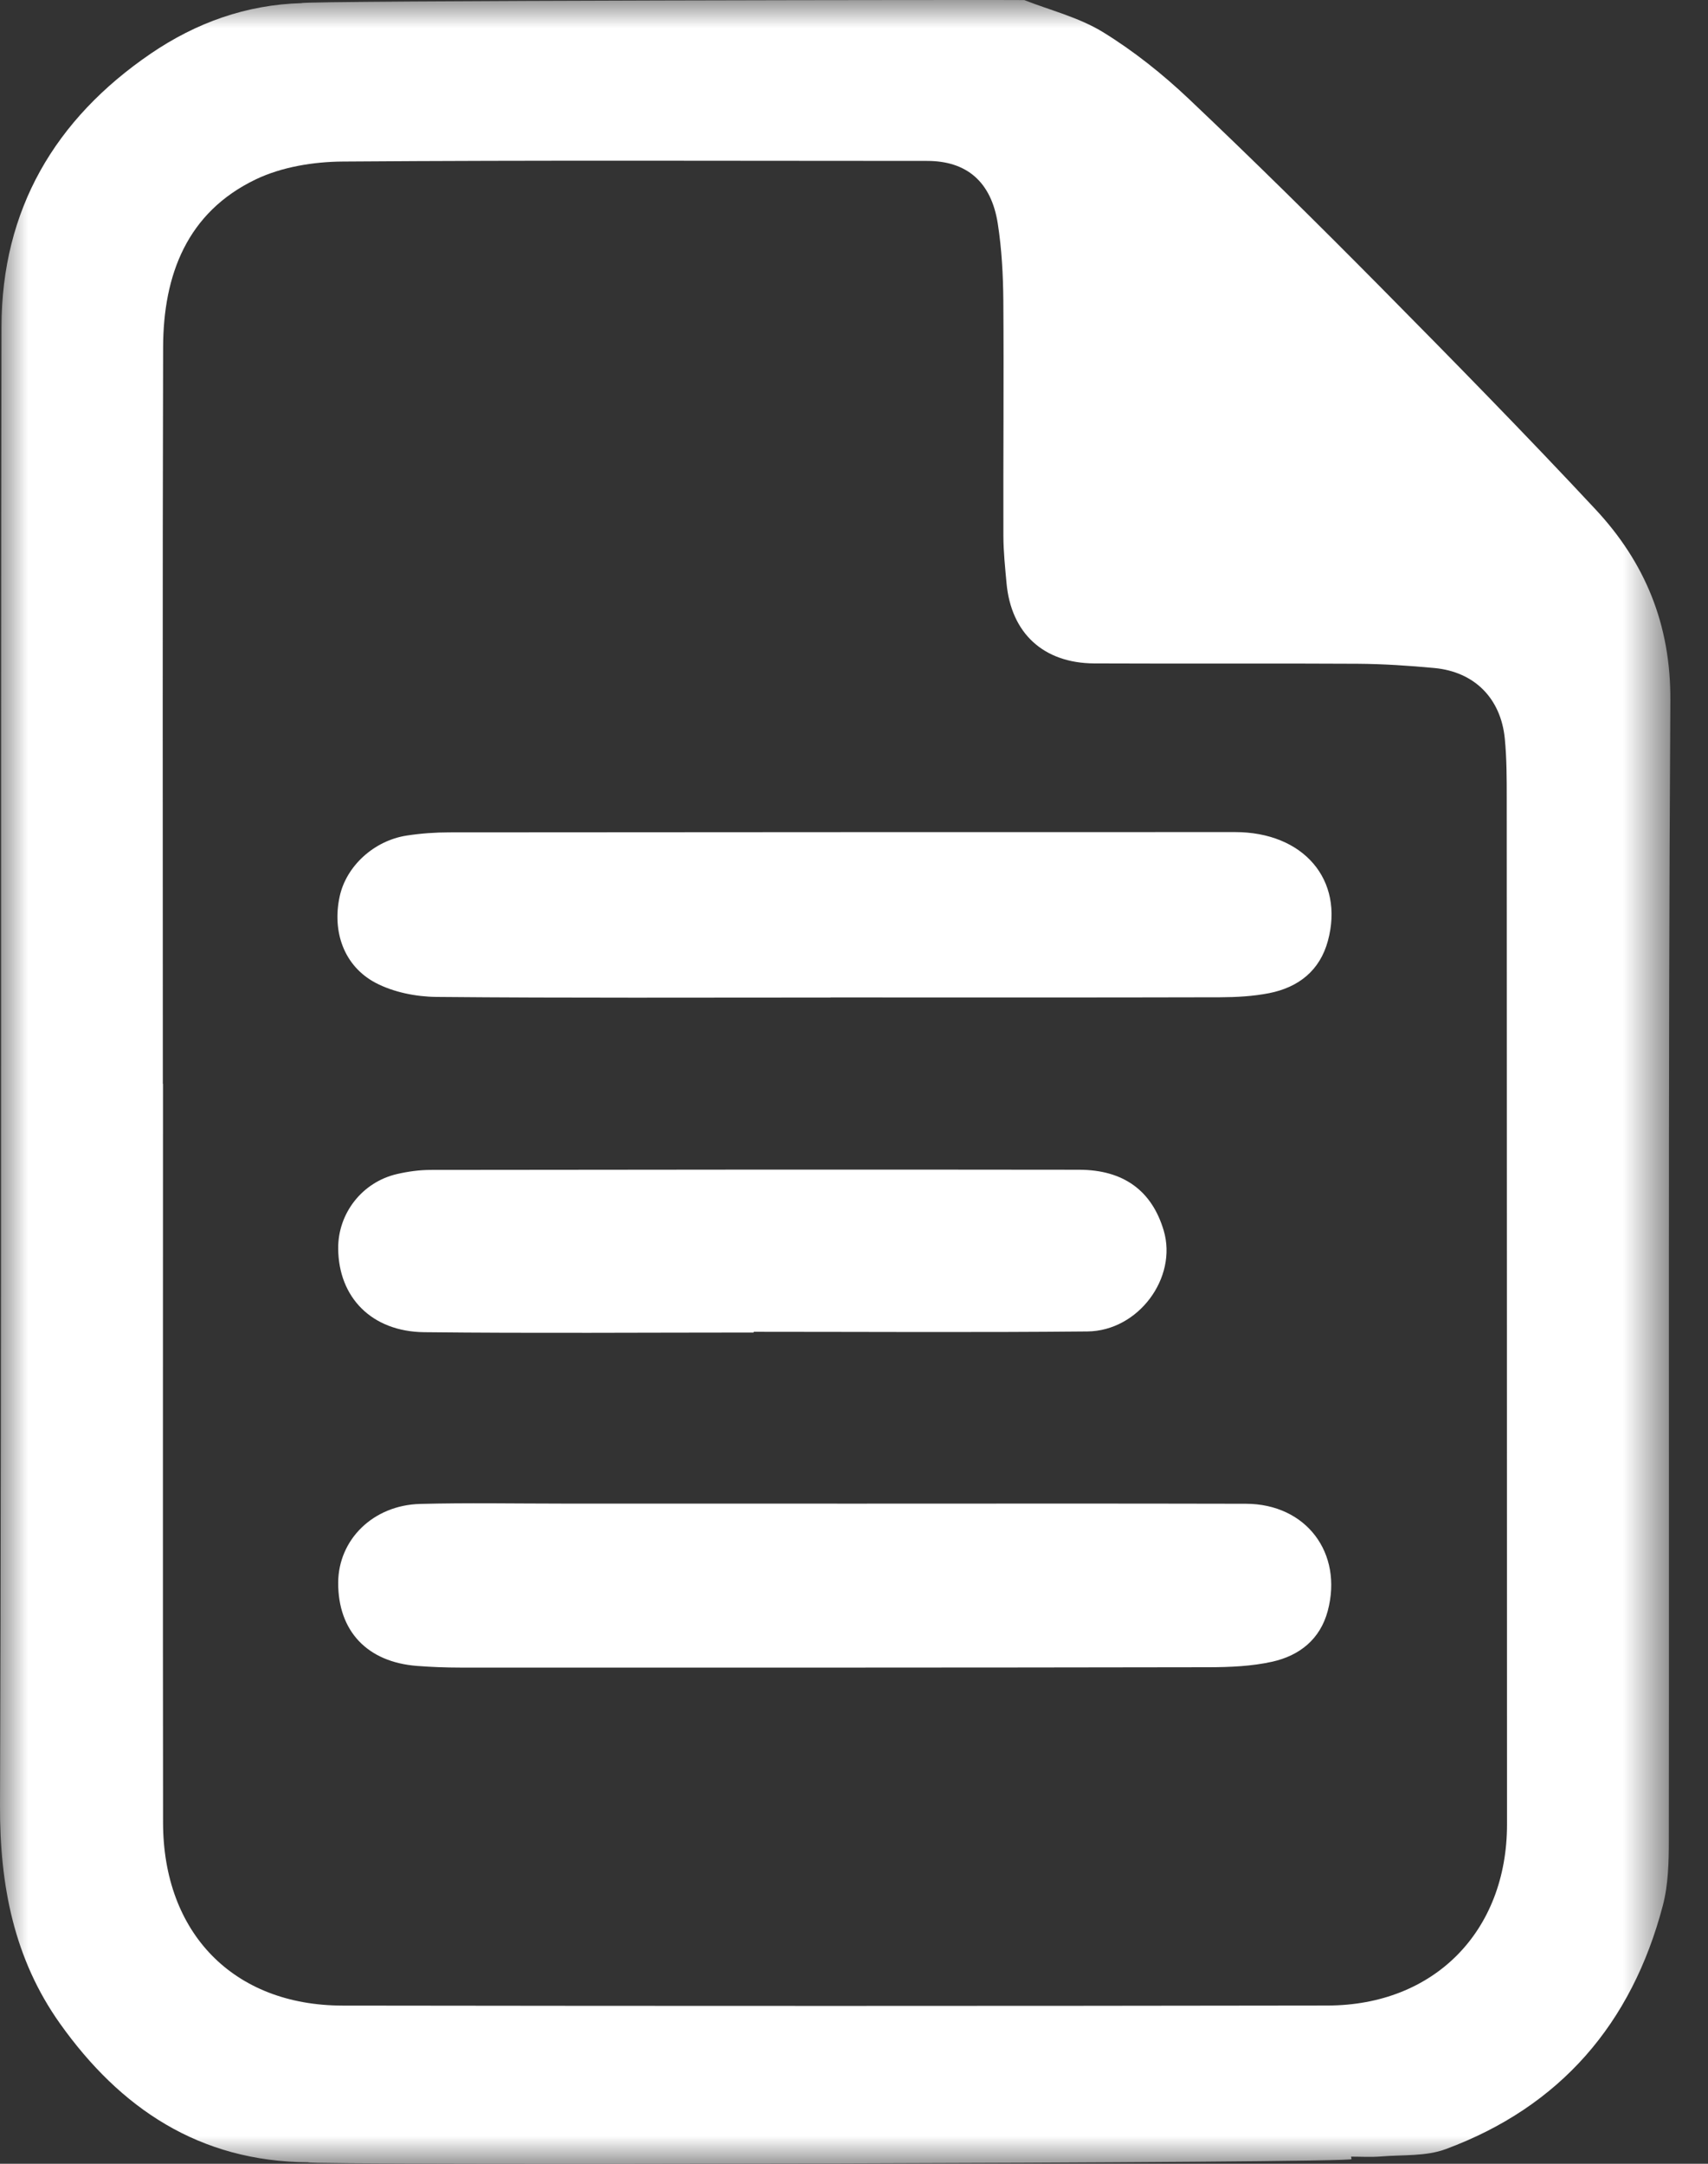
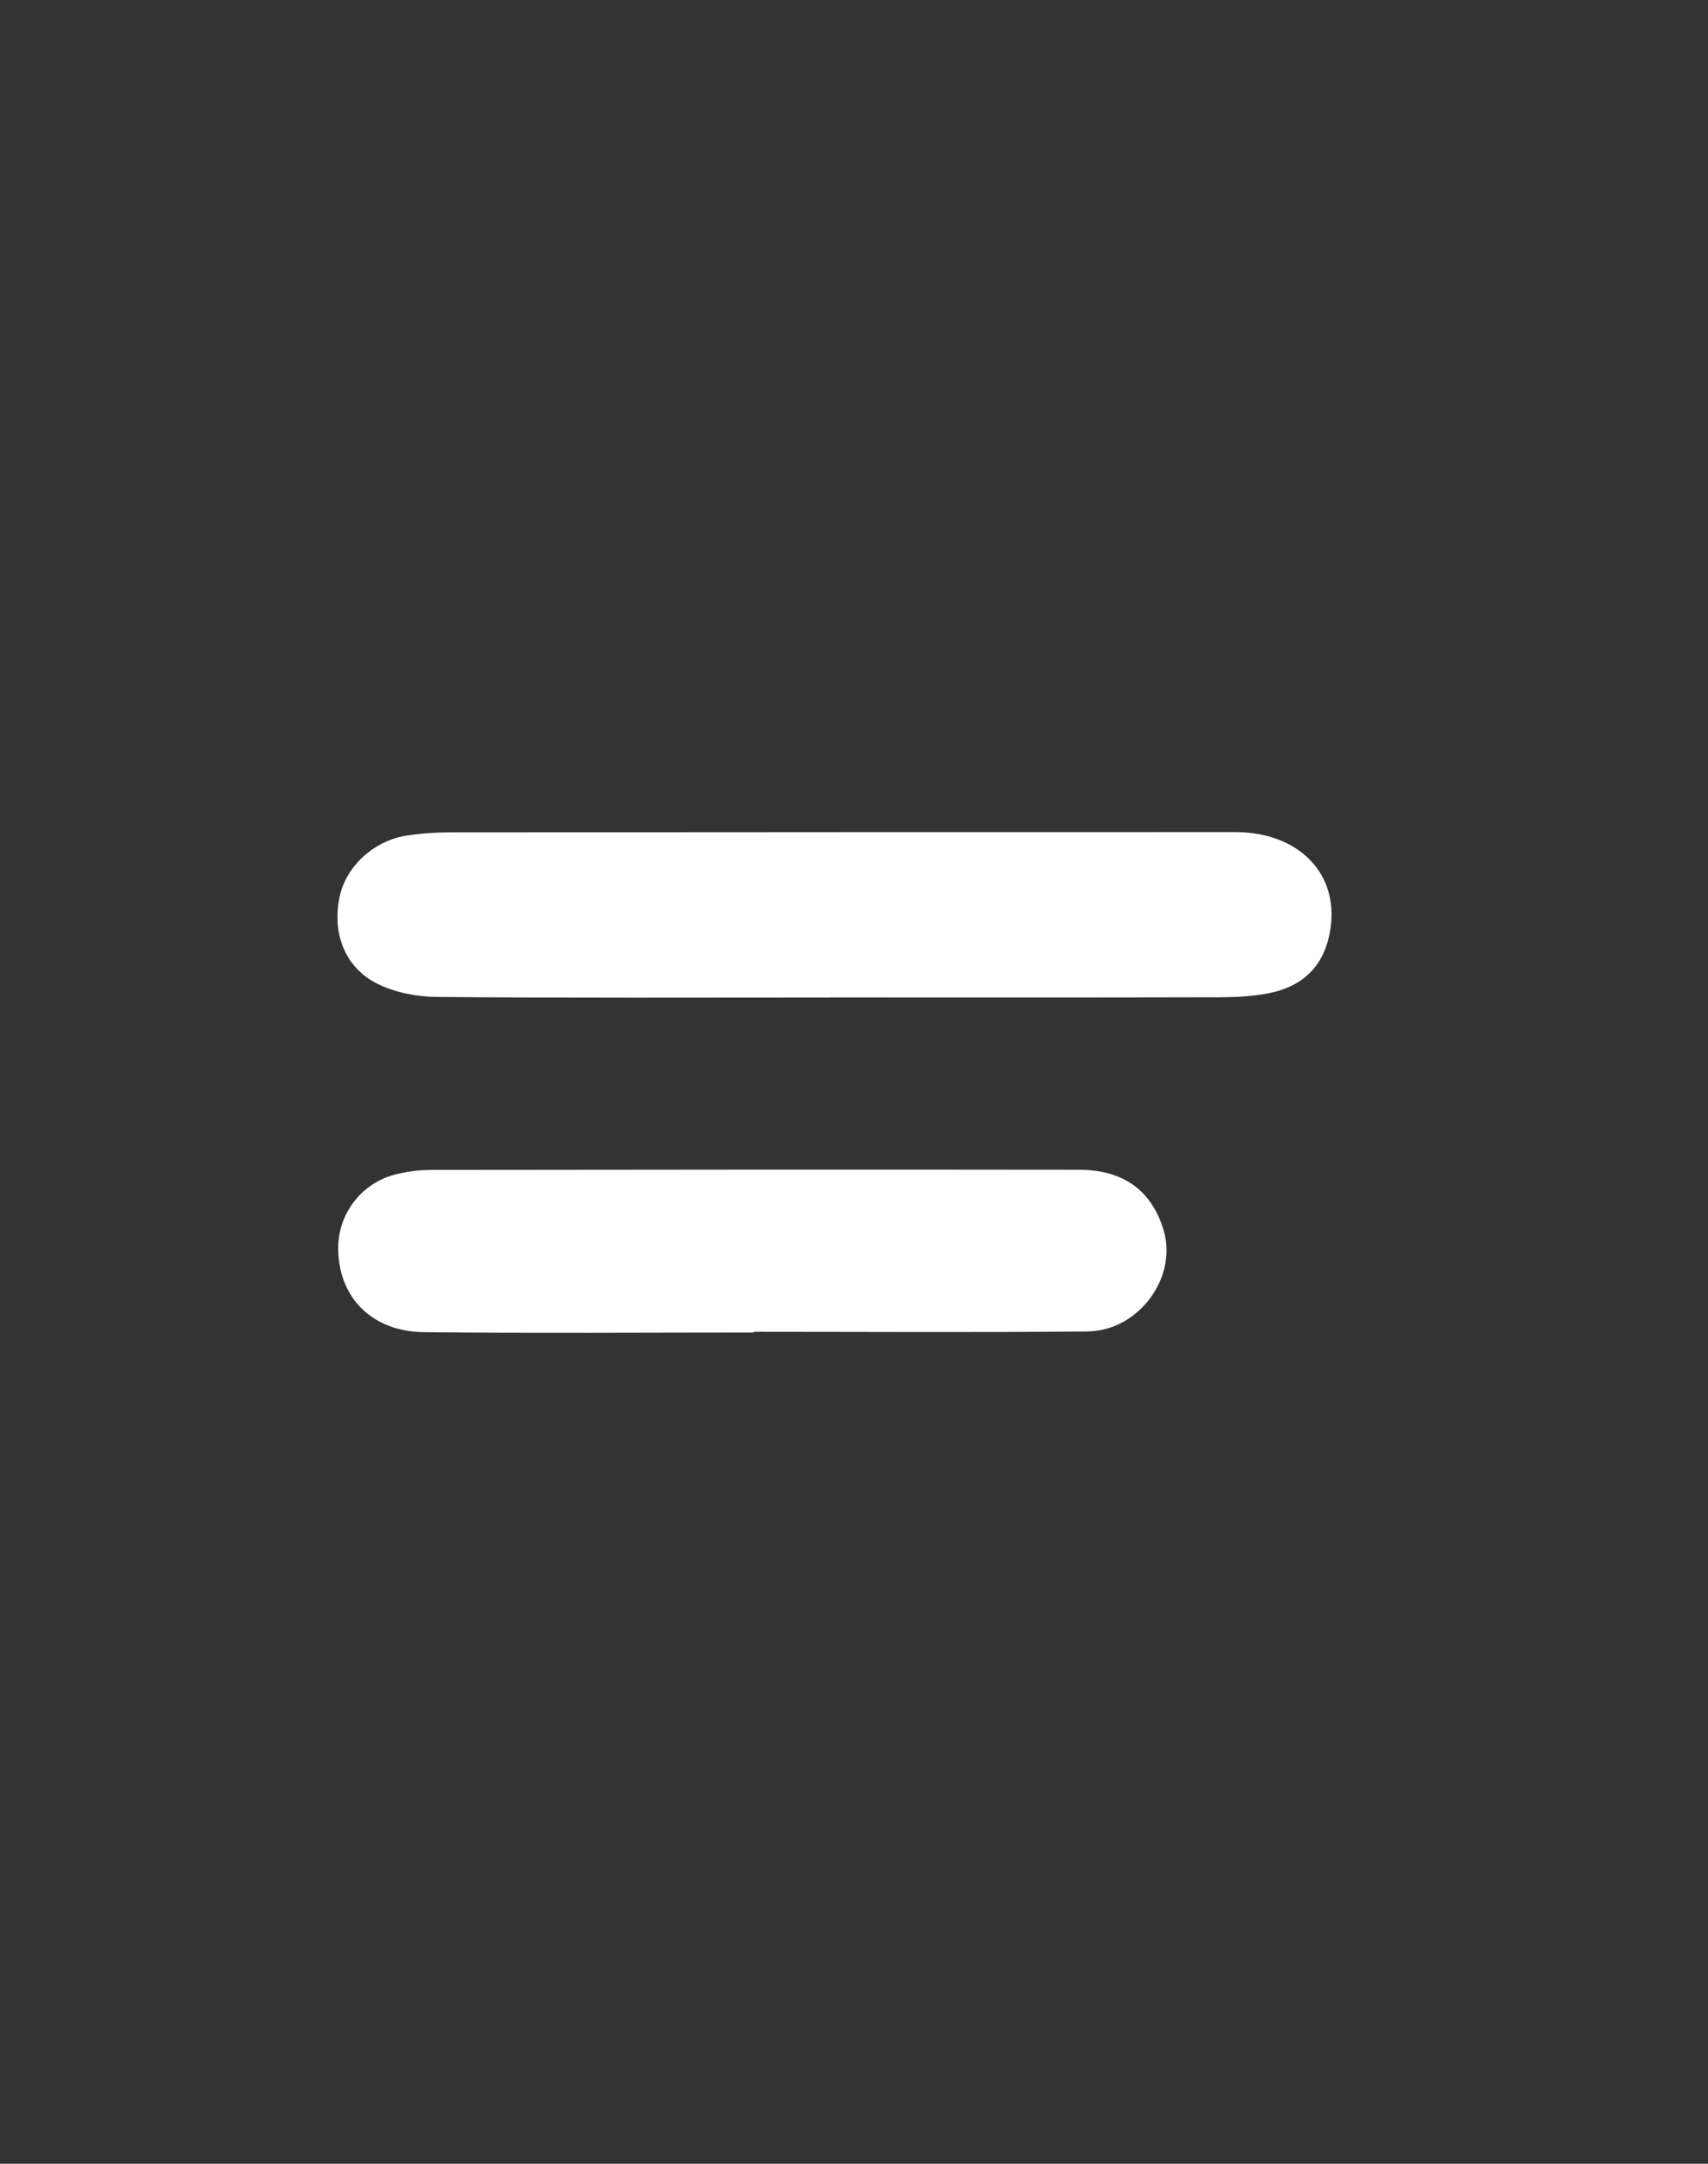
<svg xmlns="http://www.w3.org/2000/svg" width="30" height="38" viewBox="0 0 30 38" fill="none">
  <rect x="0" y="0" width="30" height="38" fill="#333333" stroke="none" />
  <g id="picto/doc">
    <g id="Group 3">
      <mask id="mask0_0_301" style="mask-type:luminance" maskUnits="userSpaceOnUse" x="0" y="0" width="30" height="38">
-         <path id="Clip 2" fill-rule="evenodd" clip-rule="evenodd" d="M0 0H29.338V38H0V0Z" fill="white" />
-       </mask>
+         </mask>
      <g mask="url(#mask0_0_301)">
-         <path id="Fill 1" fill-rule="evenodd" clip-rule="evenodd" d="M2.86 19.034H2.863C2.863 23.359 2.859 27.684 2.864 32.009C2.866 33.949 4.101 35.219 6.015 35.222C11.782 35.23 17.549 35.23 23.316 35.221C25.194 35.219 26.47 33.915 26.47 32.039C26.469 26.034 26.468 20.029 26.465 14.024C26.465 13.674 26.465 13.321 26.431 12.973C26.362 12.264 25.898 11.799 25.197 11.732C24.748 11.69 24.296 11.66 23.846 11.657C22.304 11.648 20.762 11.658 19.22 11.651C18.326 11.646 17.759 11.12 17.679 10.24C17.654 9.966 17.625 9.69 17.624 9.415C17.62 8.036 17.633 6.657 17.623 5.279C17.619 4.829 17.595 4.375 17.526 3.931C17.412 3.189 16.976 2.826 16.285 2.826C12.863 2.826 9.441 2.812 6.018 2.837C5.507 2.841 4.951 2.931 4.495 3.149C3.283 3.729 2.869 4.83 2.865 6.096C2.853 10.409 2.86 14.721 2.86 19.034ZM17.993 0.002C18.442 0.179 18.948 0.304 19.371 0.563C19.911 0.895 20.418 1.299 20.879 1.735C22.016 2.812 23.131 3.913 24.232 5.026C25.509 6.317 26.782 7.614 28.021 8.942C28.894 9.877 29.347 10.965 29.339 12.304C29.298 18.974 29.32 25.644 29.312 32.314C29.312 32.701 29.303 33.102 29.205 33.471C28.661 35.535 27.409 36.996 25.393 37.743C25.044 37.873 24.635 37.84 24.253 37.872C24.08 37.886 23.905 37.875 23.731 37.875C23.733 37.889 23.736 37.903 23.738 37.917C24.024 37.991 5.163 38.029 5.415 37.974C3.5 37.962 2.113 37.026 1.056 35.541C0.245 34.401 -0.005 33.111 7.66143e-05 31.707C0.032 23.052 0.009 14.396 0.026 5.741C0.029 3.686 0.963 2.091 2.649 0.941C3.441 0.402 4.319 0.082 5.3 0.055C5.186 0.01 18.004 -0.006 17.993 0.002Z" fill="white" />
-       </g>
+         </g>
    </g>
    <path id="Fill 4" fill-rule="evenodd" clip-rule="evenodd" d="M14.588 17.519C12.282 17.519 9.976 17.529 7.669 17.508C7.308 17.505 6.912 17.426 6.596 17.26C6.041 16.966 5.832 16.362 5.966 15.744C6.081 15.212 6.566 14.763 7.145 14.674C7.392 14.636 7.644 14.618 7.893 14.618C12.493 14.614 17.093 14.613 21.693 14.613C22.895 14.613 23.614 15.451 23.324 16.522C23.183 17.046 22.807 17.34 22.291 17.442C22.01 17.497 21.718 17.513 21.431 17.514C19.15 17.52 16.869 17.517 14.588 17.517C14.588 17.518 14.588 17.518 14.588 17.519Z" fill="white" />
-     <path id="Fill 6" fill-rule="evenodd" clip-rule="evenodd" d="M14.706 26.407C17.099 26.407 19.492 26.403 21.885 26.409C22.942 26.412 23.592 27.273 23.321 28.291C23.187 28.792 22.823 29.075 22.35 29.182C21.988 29.263 21.605 29.279 21.232 29.28C16.847 29.288 12.461 29.287 8.076 29.286C7.826 29.286 7.575 29.276 7.326 29.257C6.45 29.19 5.937 28.645 5.94 27.795C5.944 27.039 6.552 26.435 7.377 26.412C8.203 26.39 9.031 26.406 9.857 26.406C11.474 26.406 13.09 26.406 14.706 26.406V26.407Z" fill="white" />
-     <path id="Fill 8" fill-rule="evenodd" clip-rule="evenodd" d="M13.238 23.402C11.309 23.402 9.38 23.417 7.451 23.396C6.528 23.386 5.946 22.785 5.94 21.926C5.936 21.308 6.361 20.761 6.971 20.619C7.165 20.574 7.367 20.546 7.566 20.546C11.361 20.541 15.157 20.538 18.952 20.543C19.74 20.544 20.234 20.916 20.44 21.611C20.684 22.436 19.999 23.374 19.099 23.383C17.146 23.402 15.192 23.389 13.238 23.389C13.238 23.393 13.238 23.398 13.238 23.402Z" fill="white" />
+     <path id="Fill 8" fill-rule="evenodd" clip-rule="evenodd" d="M13.238 23.402C11.309 23.402 9.38 23.417 7.451 23.396C6.528 23.386 5.946 22.785 5.94 21.926C5.936 21.308 6.361 20.761 6.971 20.619C7.165 20.574 7.367 20.546 7.566 20.546C11.361 20.541 15.157 20.538 18.952 20.543C19.74 20.544 20.234 20.916 20.44 21.611C20.684 22.436 19.999 23.374 19.099 23.383C17.146 23.402 15.192 23.389 13.238 23.389Z" fill="white" />
  </g>
</svg>